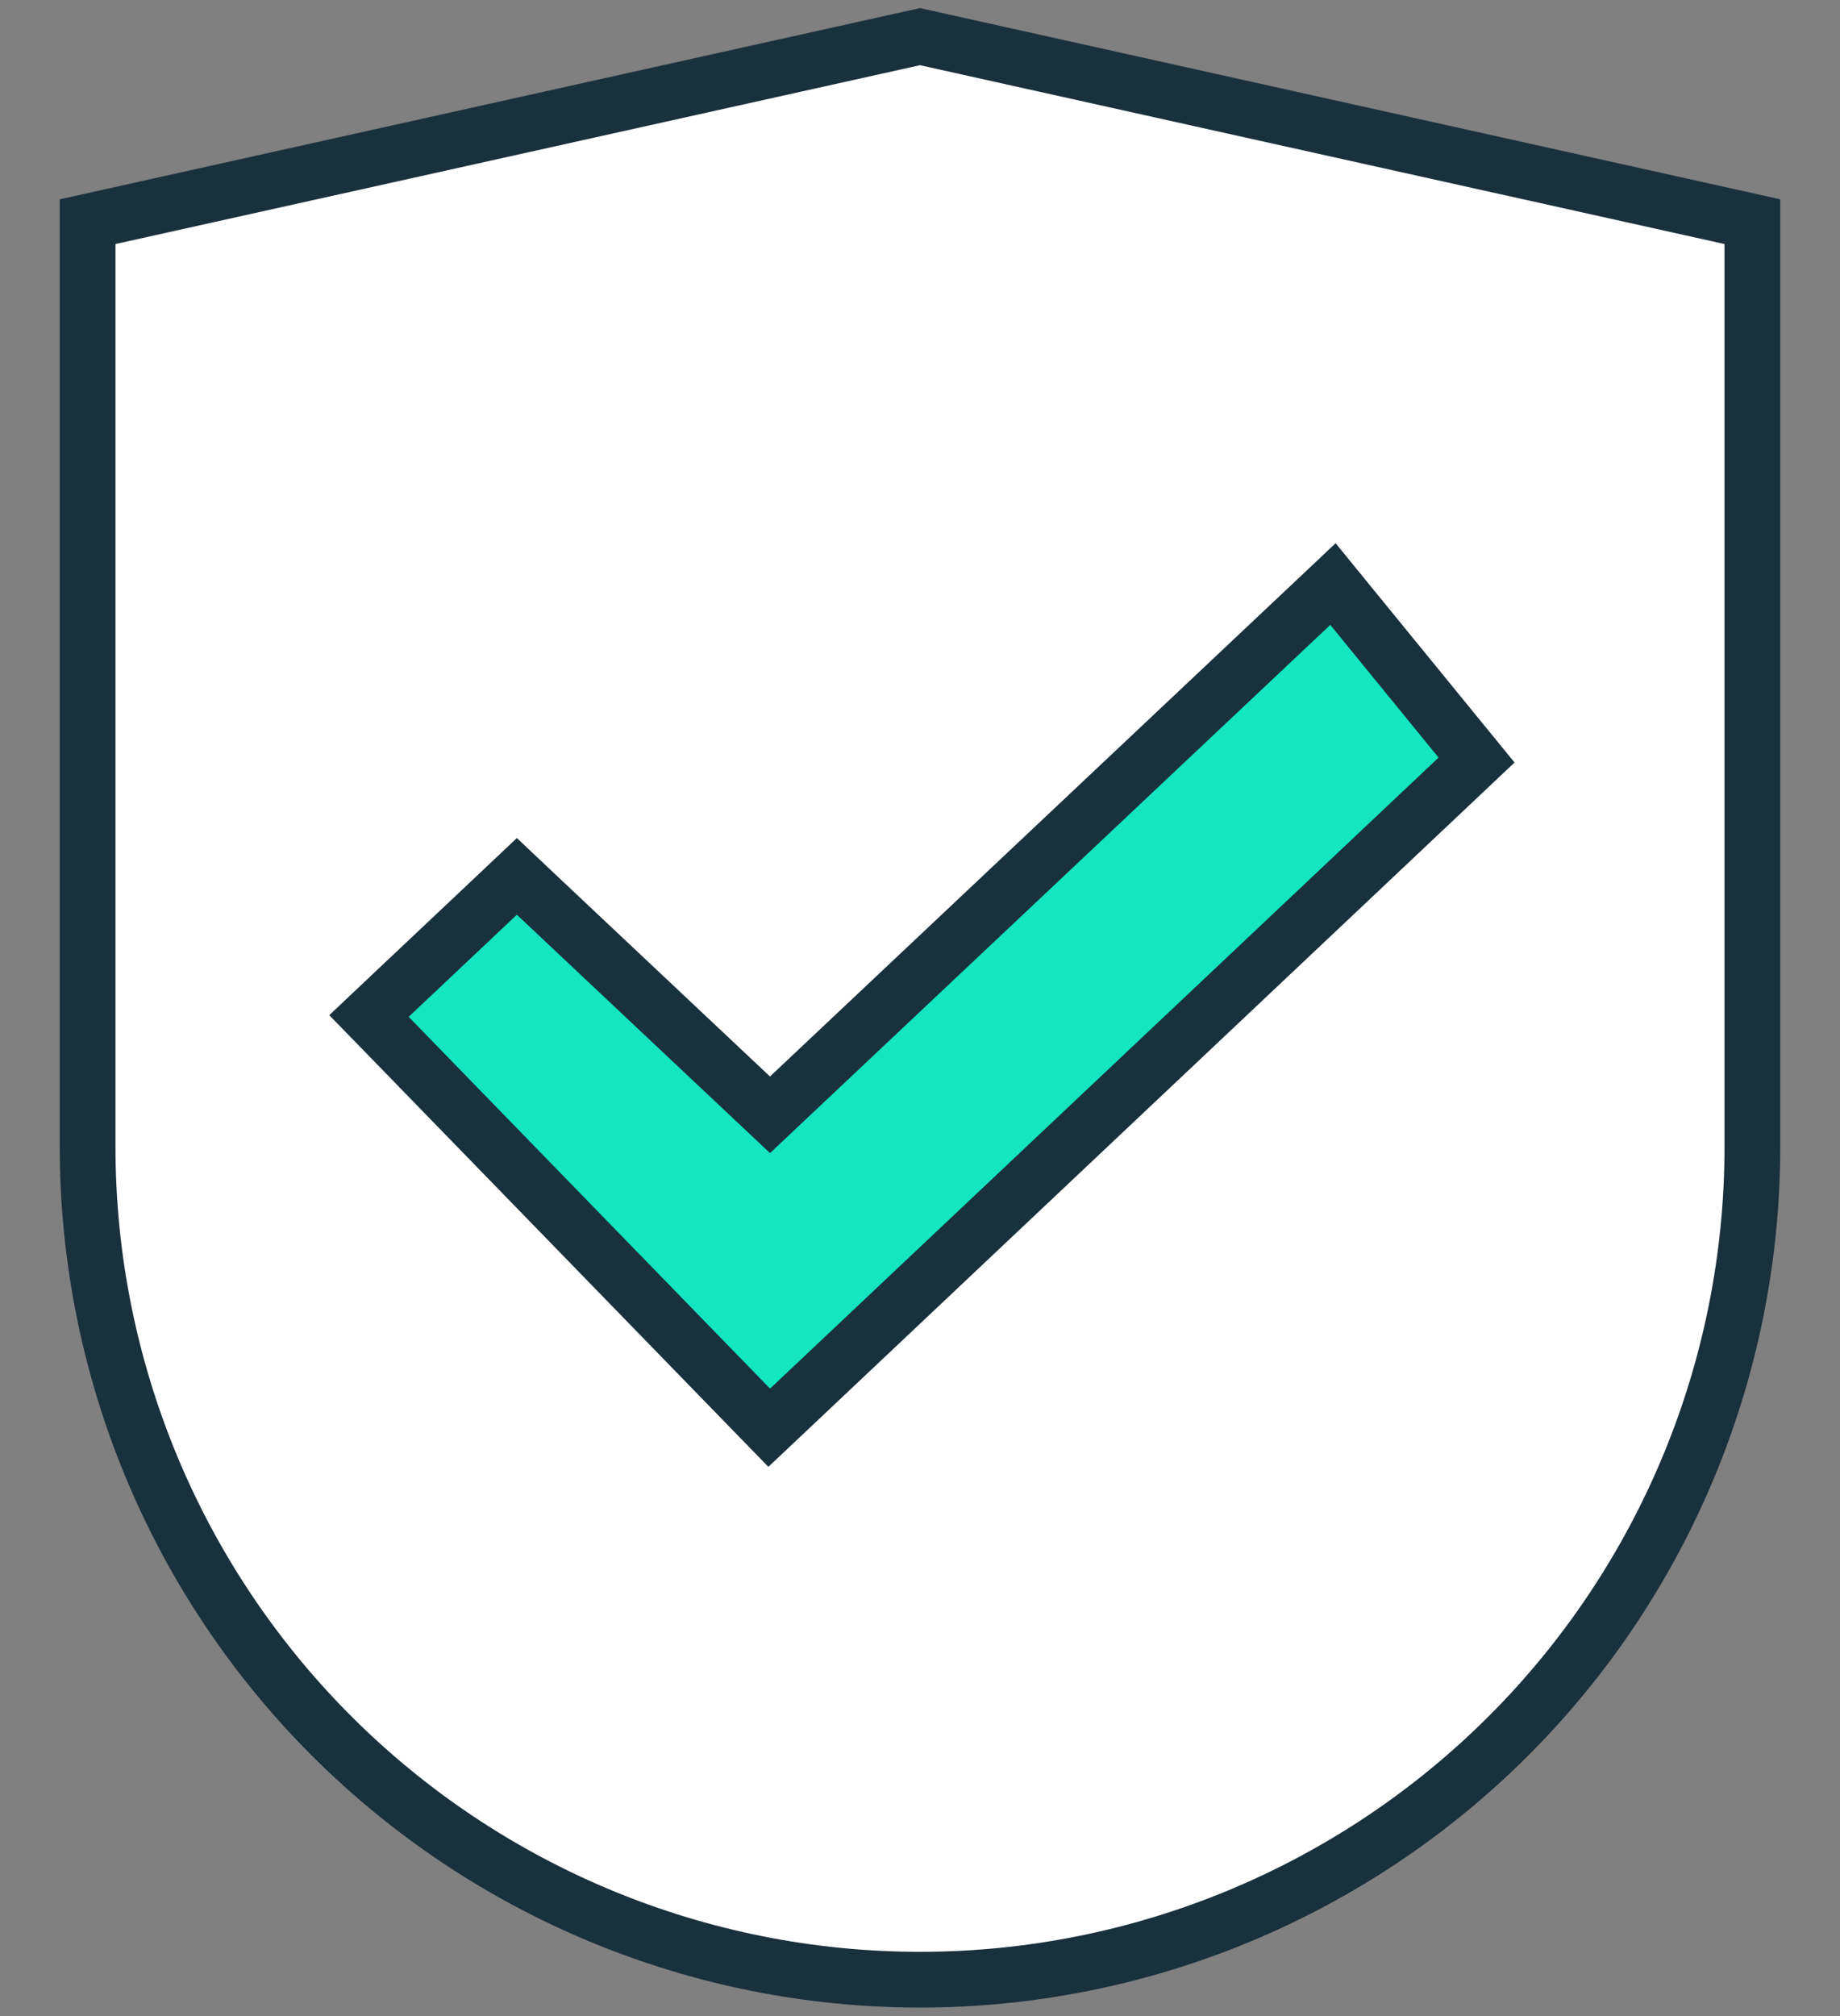
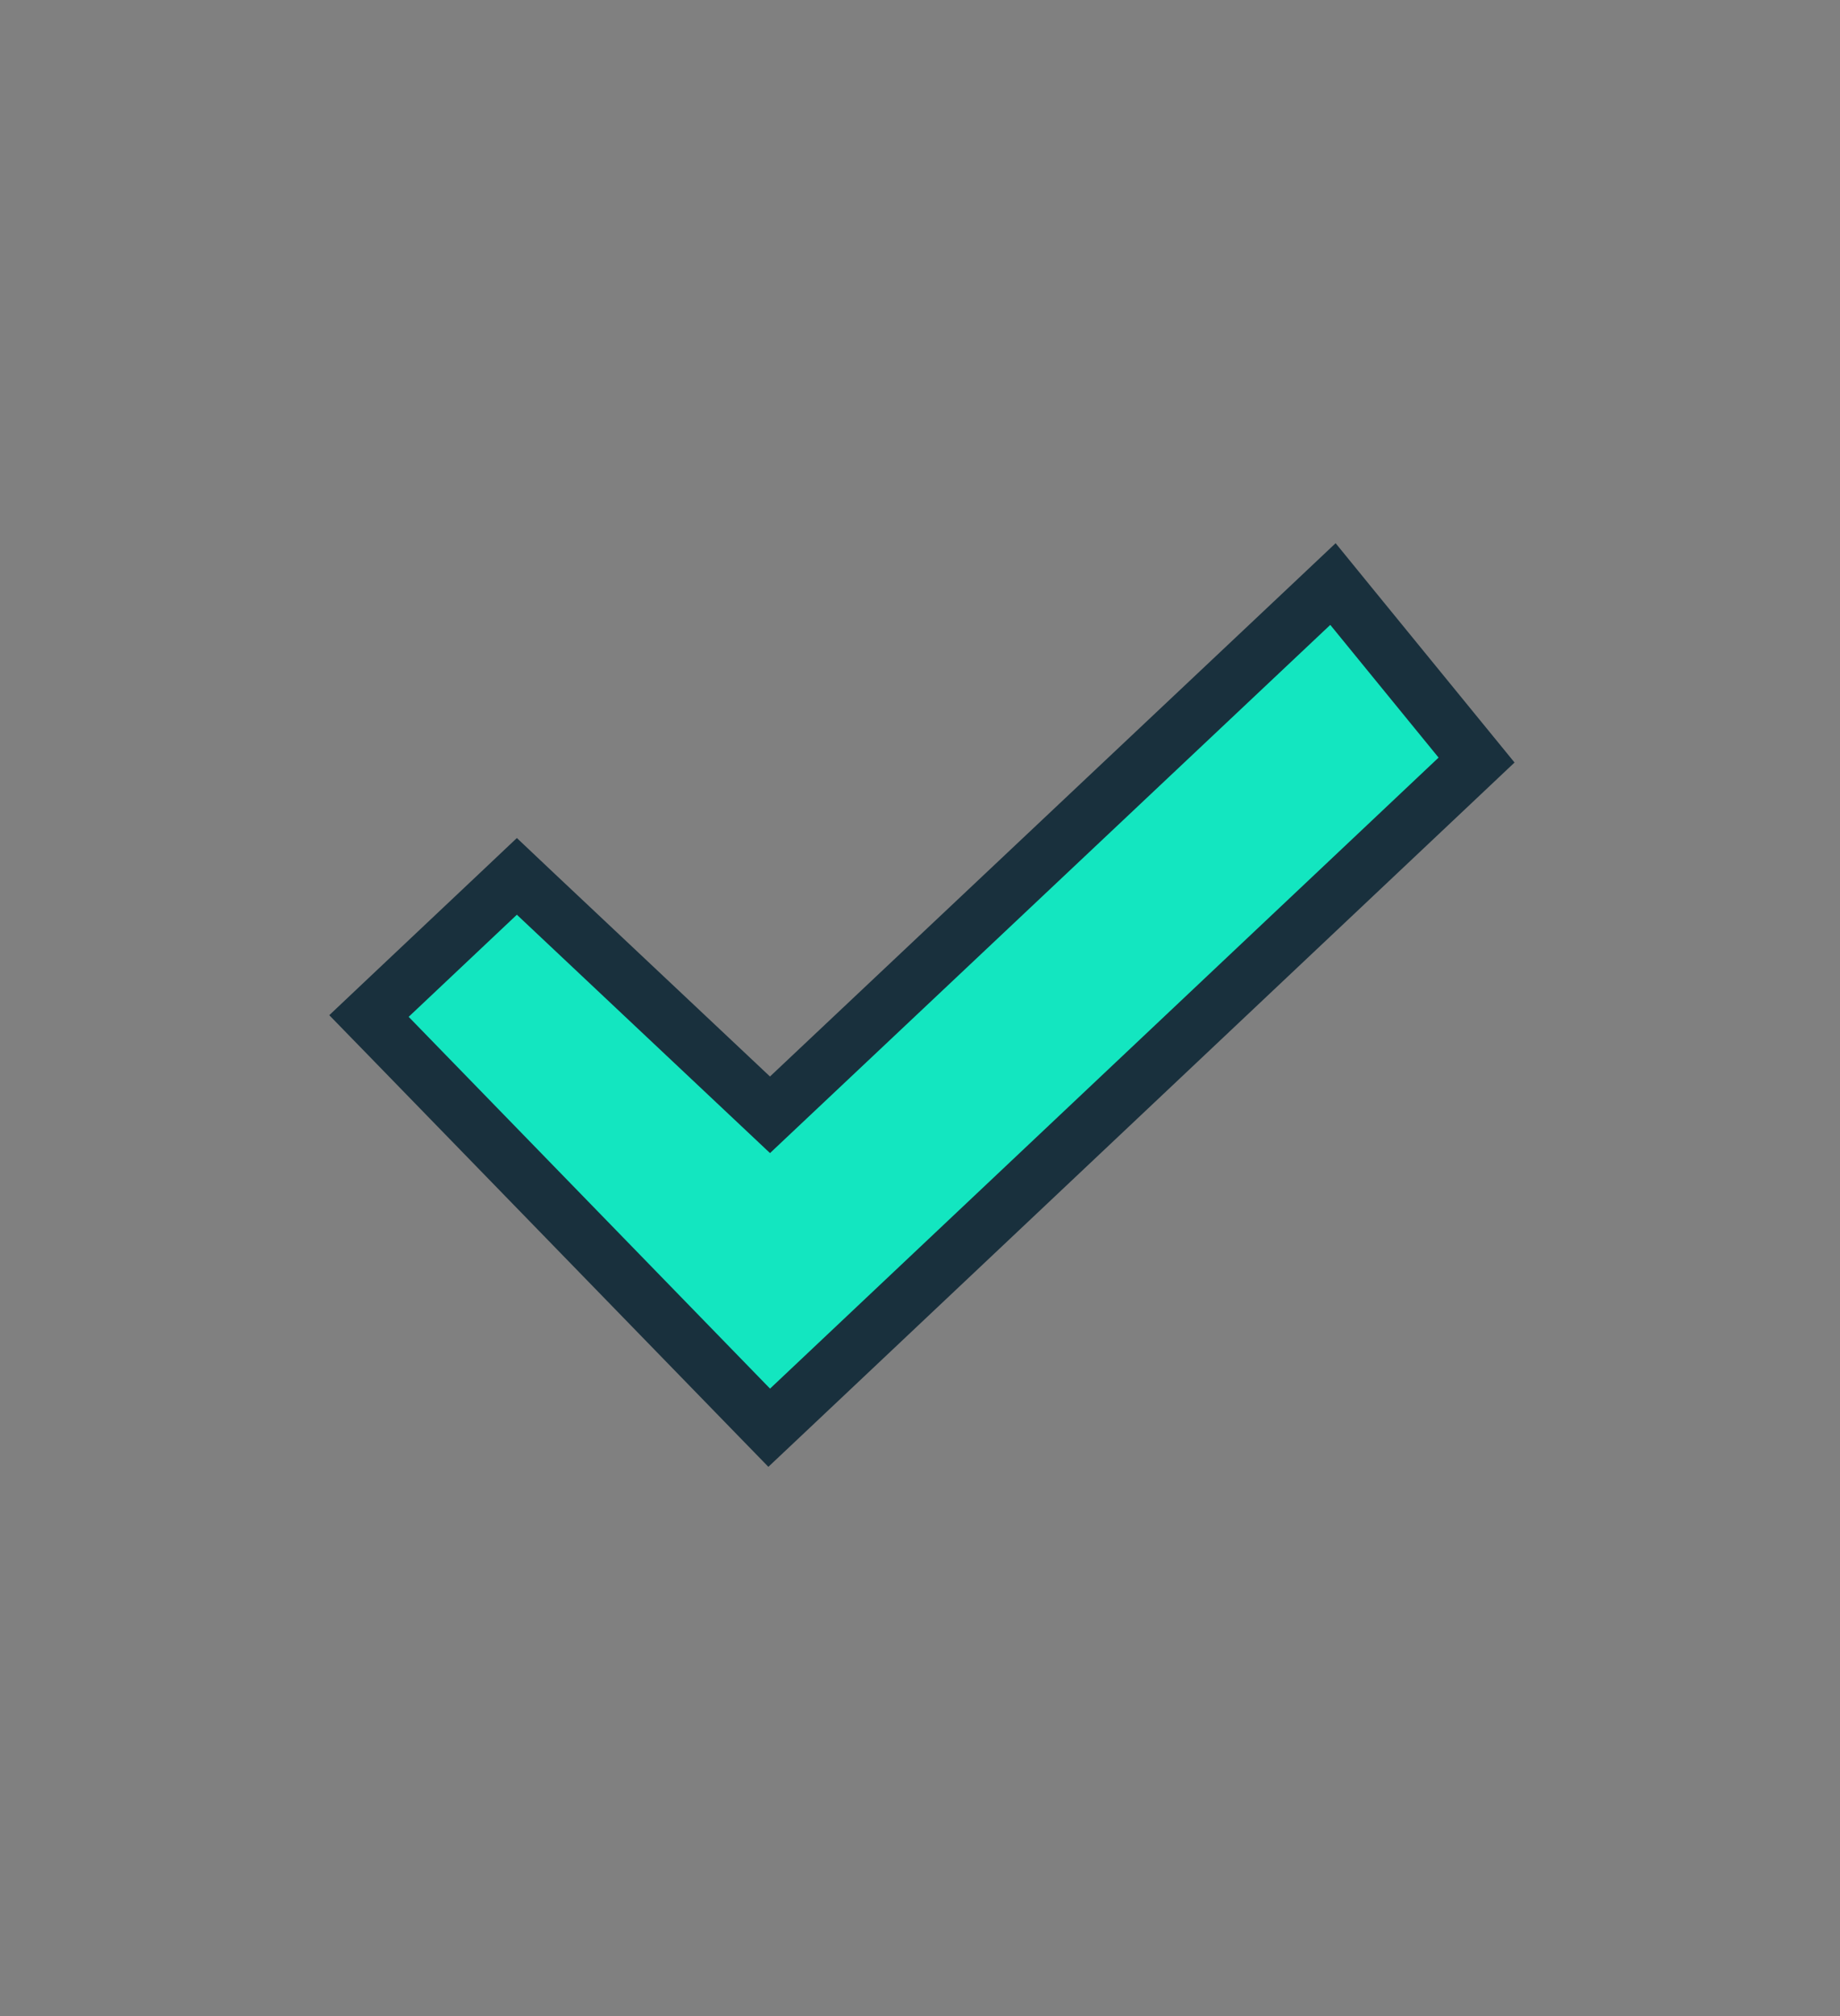
<svg xmlns="http://www.w3.org/2000/svg" width="21" height="23" viewBox="0 0 21 23" fill="none">
  <rect x="0" y="0" width="21" height="23" fill="#808080" stroke="none" />
-   <path d="M20 13.085C20 15.604 18.999 18.021 17.218 19.802C15.436 21.584 13.02 22.585 10.5 22.585C7.98 22.585 5.564 21.584 3.782 19.802C2.001 18.021 1 15.604 1 13.085V2.529L10.5 0.418L20 2.529V13.085Z" fill="white" stroke="#19303D" stroke-width="0.636" />
  <path d="M6.117 10.204L5.899 9.998L5.681 10.204L4.446 11.369L4.211 11.591L4.436 11.822L8.561 16.064L8.779 16.288L9.007 16.073L16.637 8.874L16.852 8.671L16.665 8.442L15.429 6.928L15.213 6.663L14.965 6.897L8.788 12.718L6.117 10.204Z" fill="#13E6C0" stroke="#19303D" stroke-width="0.636" />
</svg>